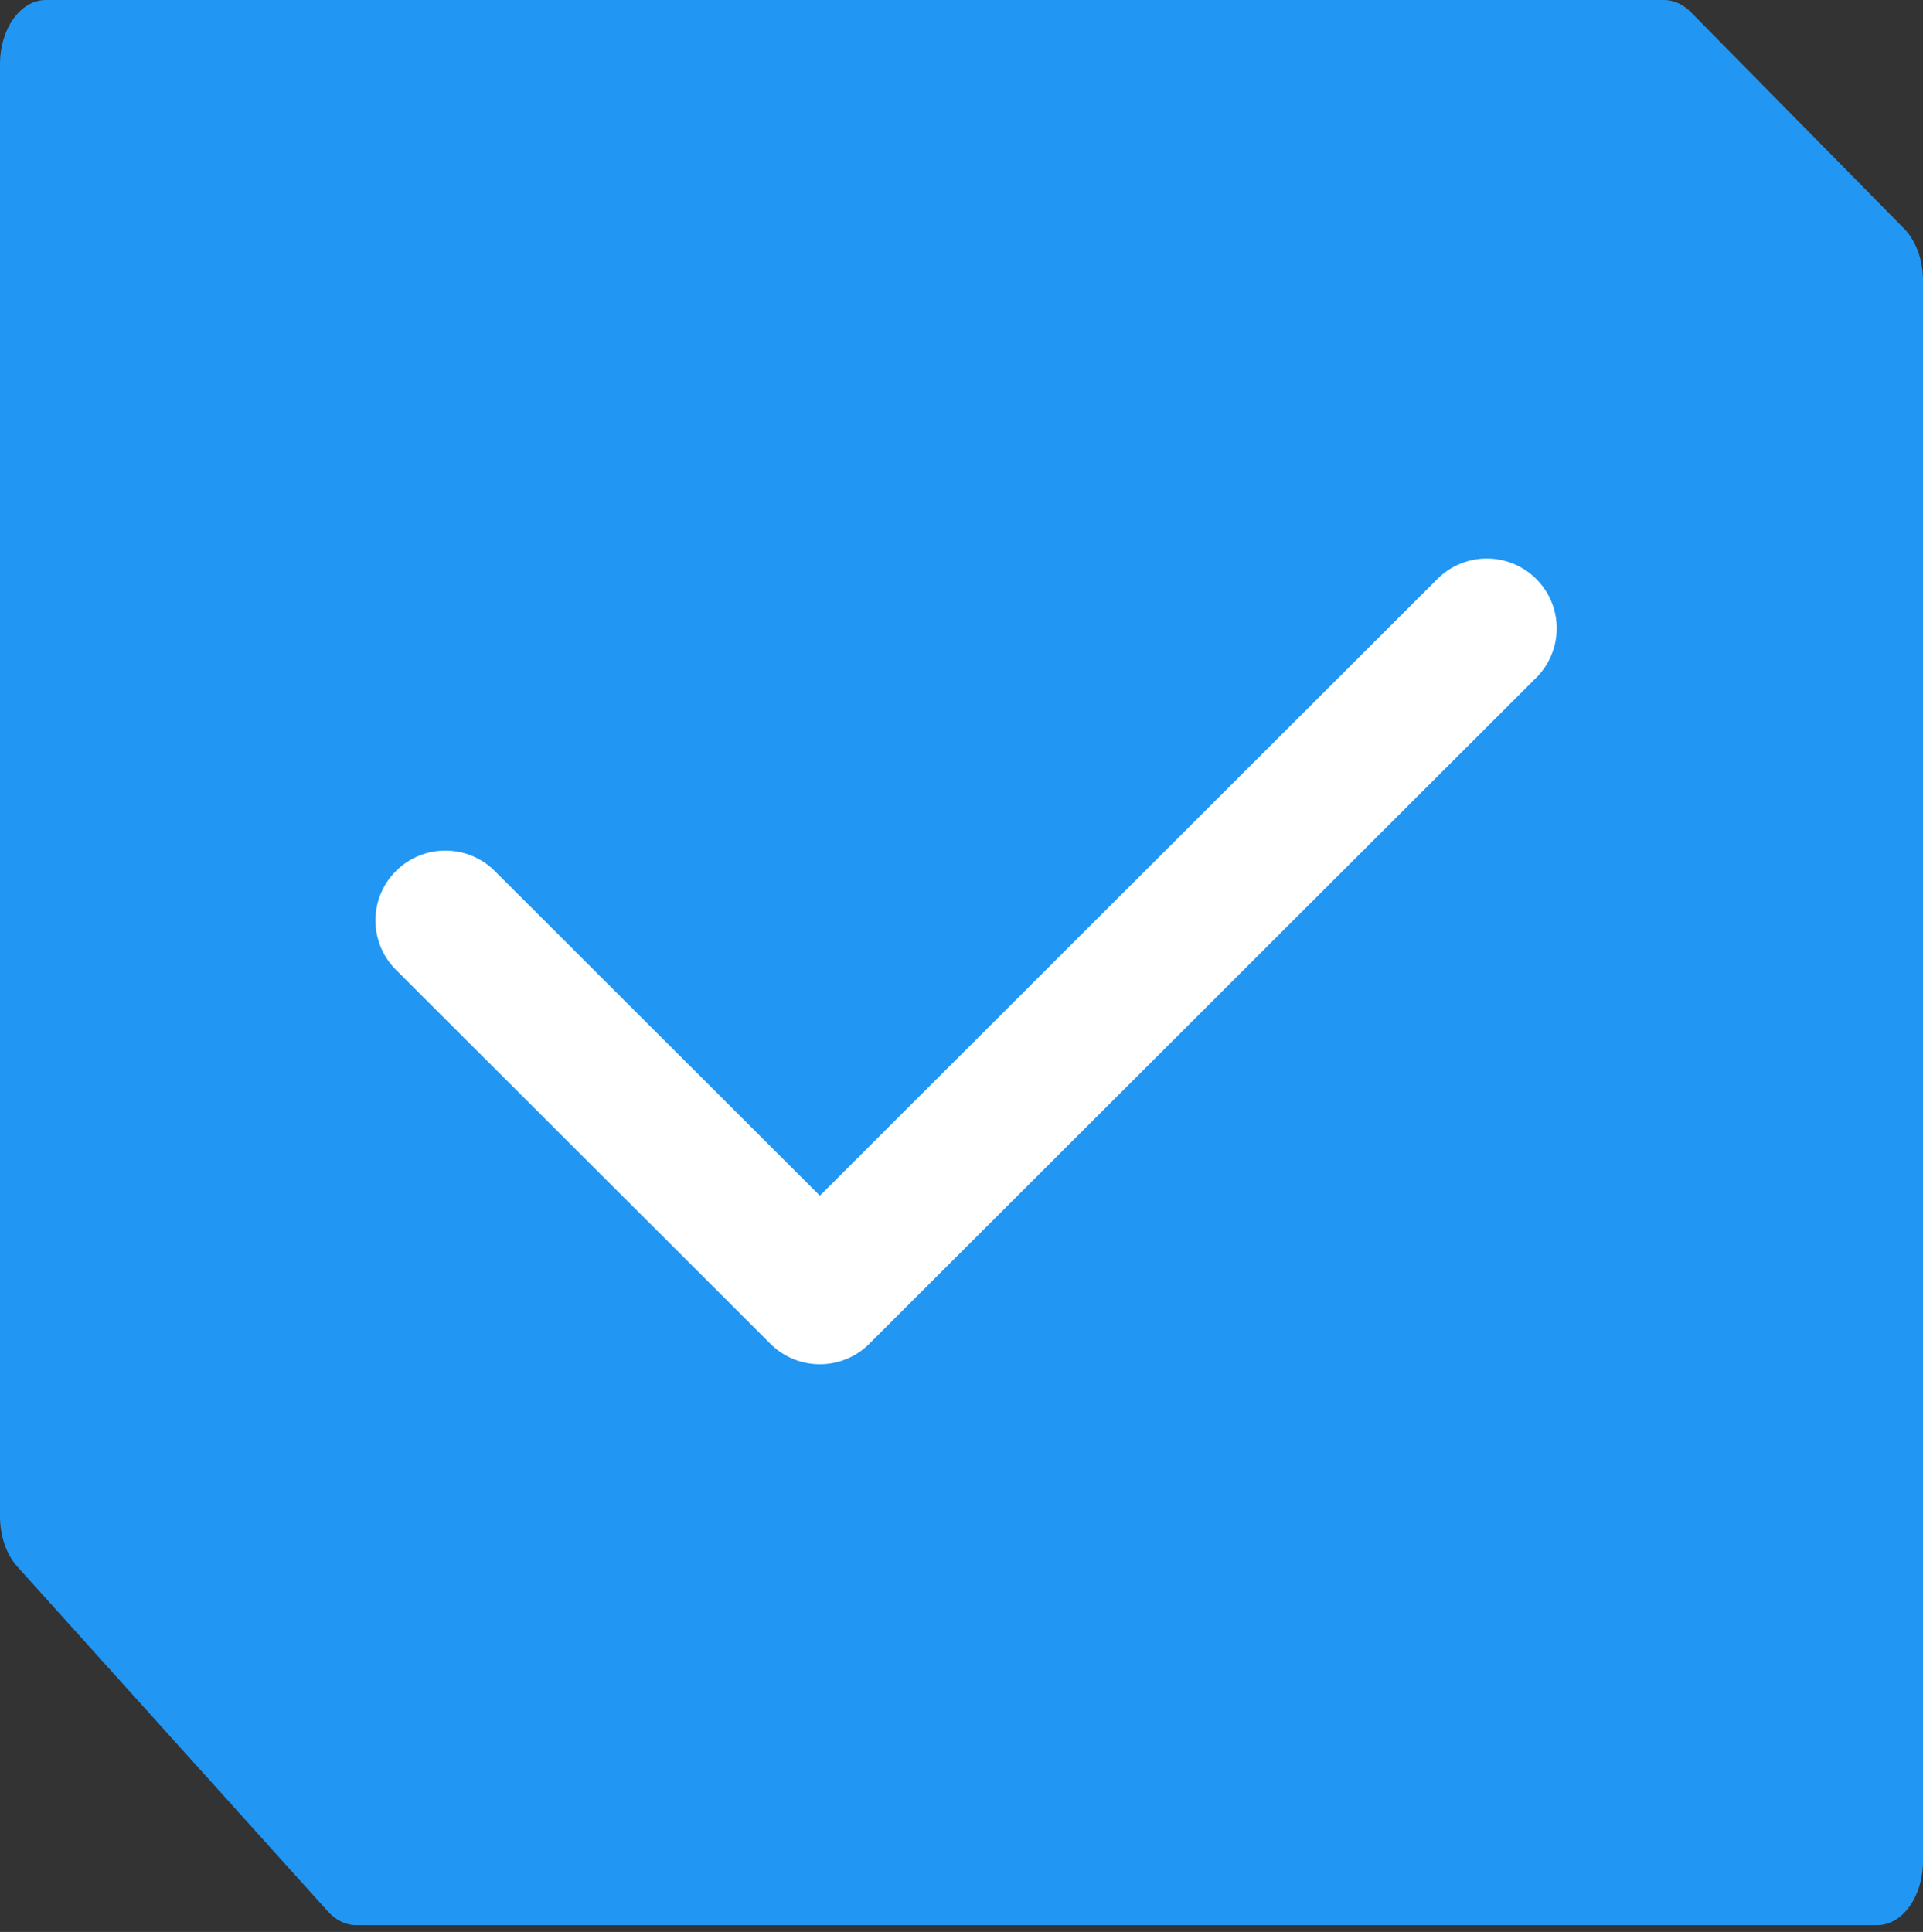
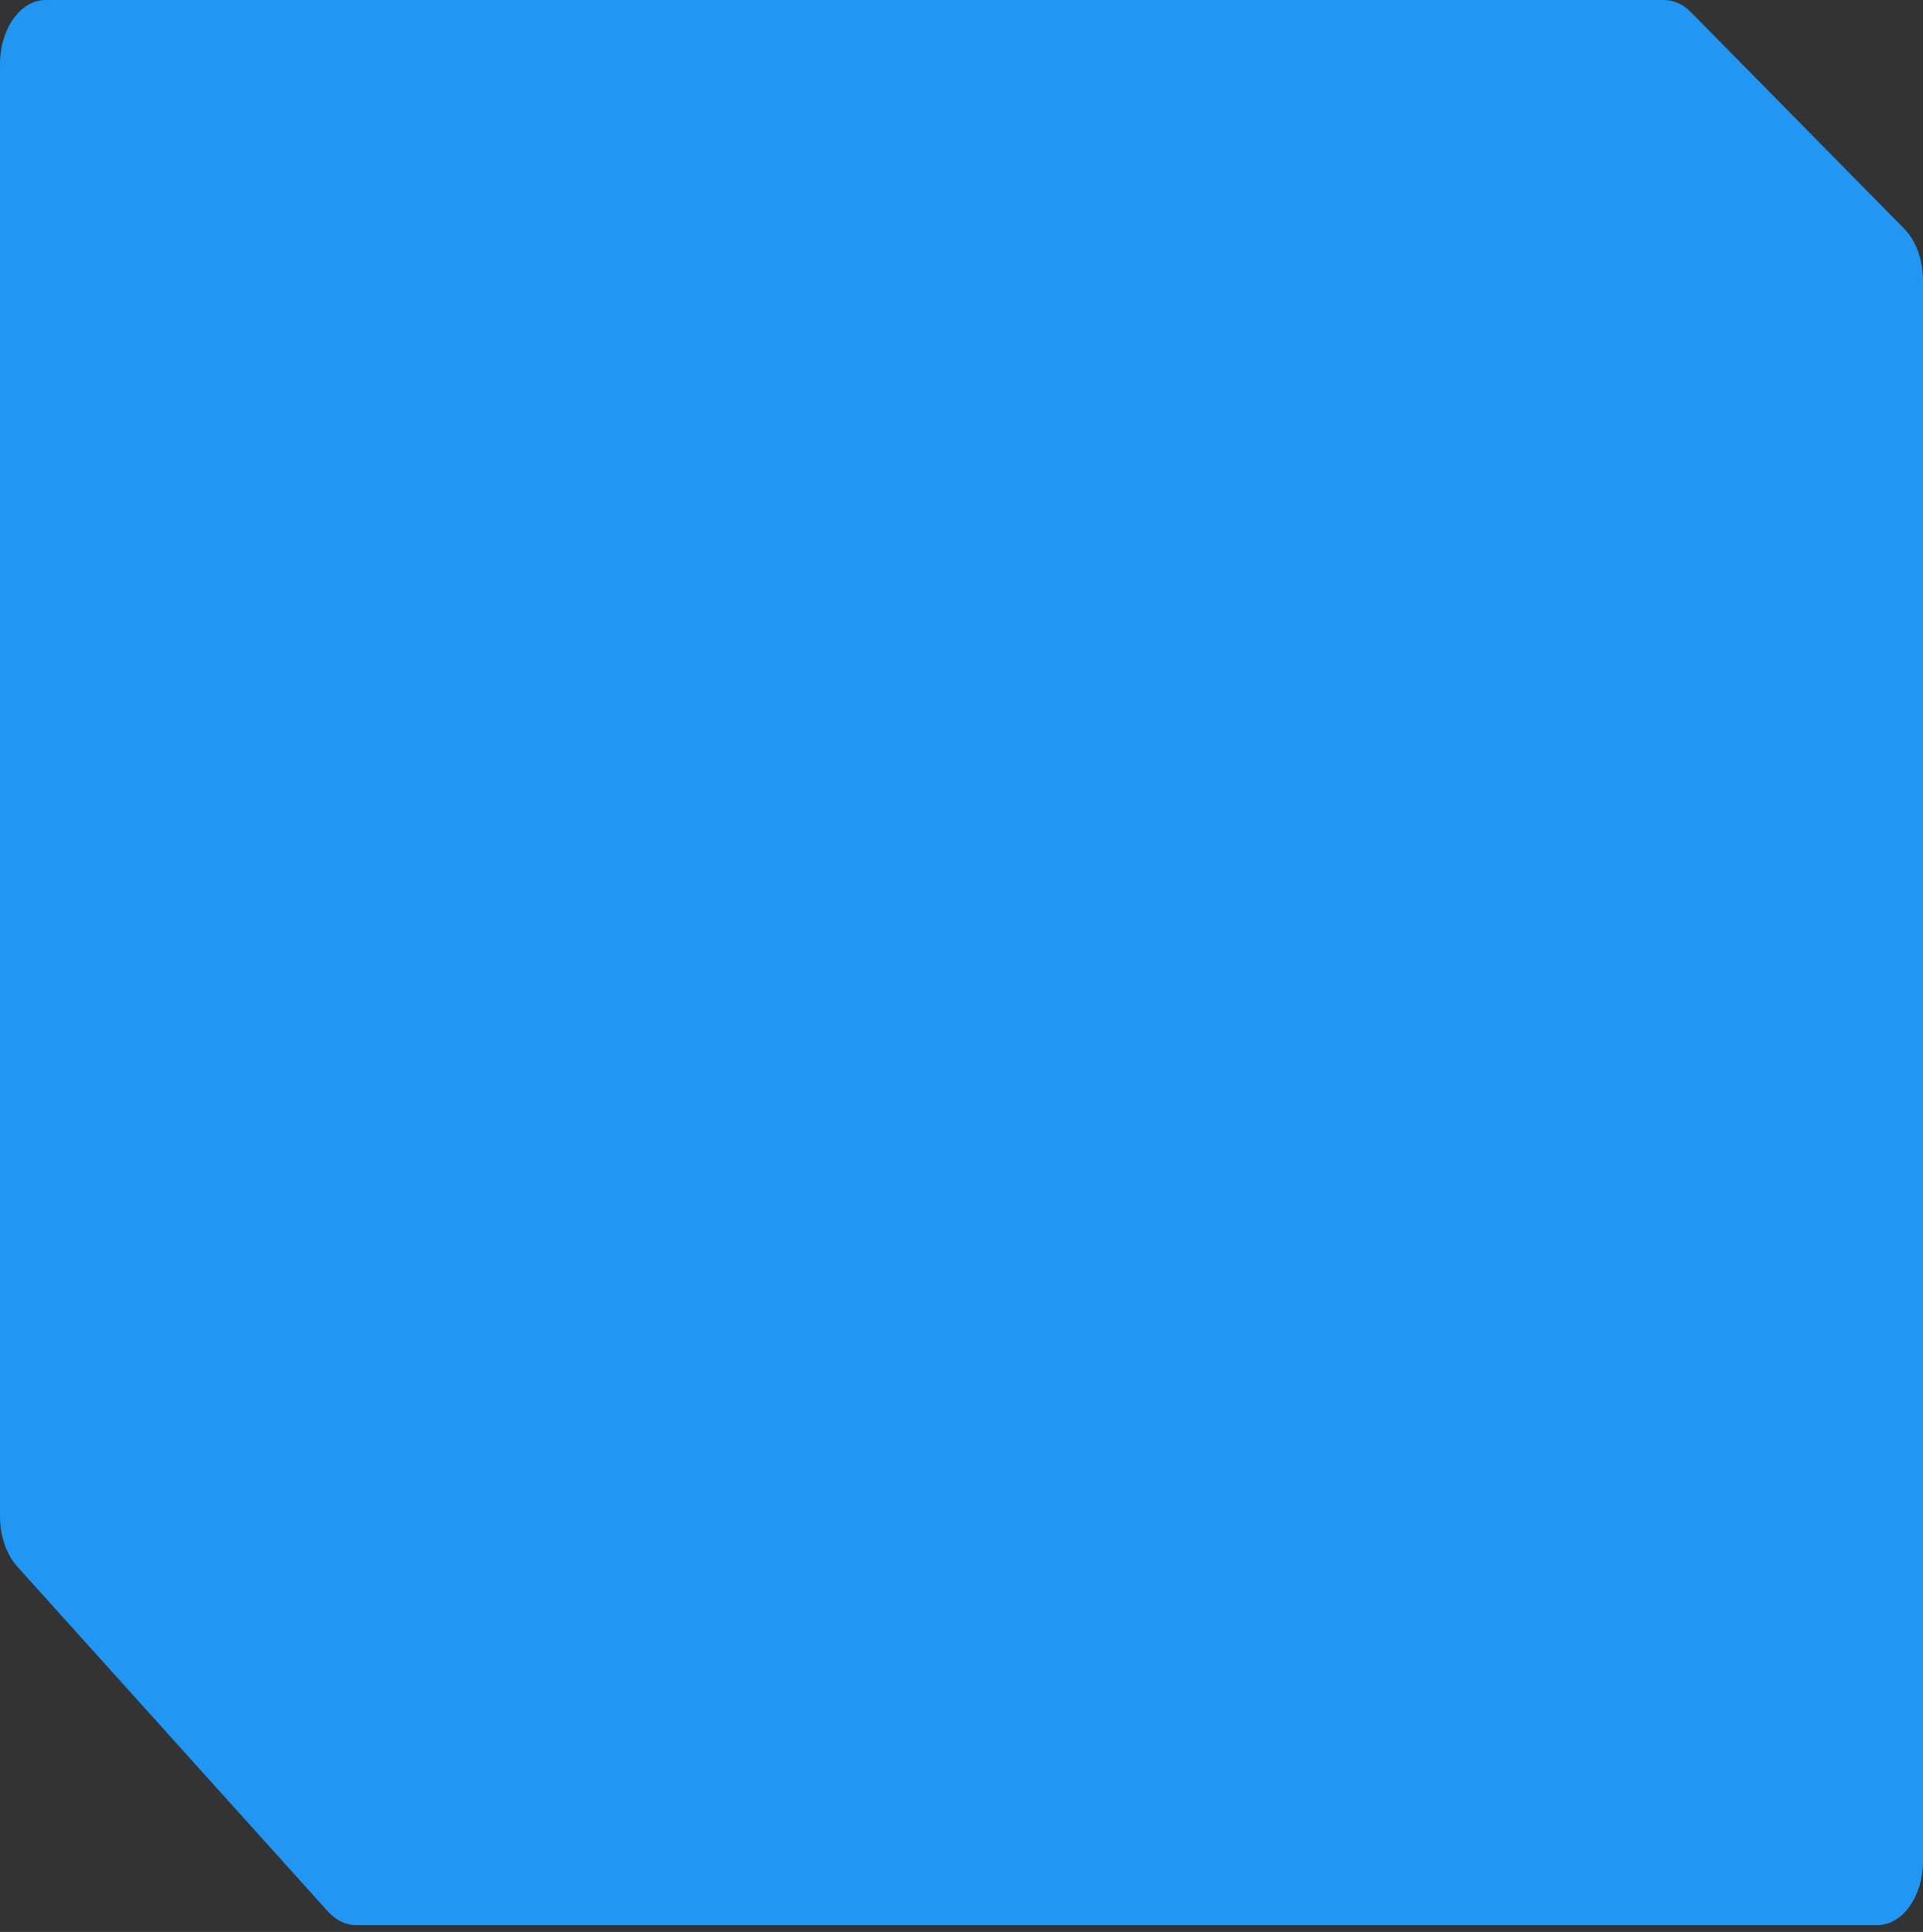
<svg xmlns="http://www.w3.org/2000/svg" width="210" height="211" viewBox="0 0 210 211" fill="none">
  <rect x="0" y="0" width="210" height="211" fill="#333333" stroke="none" />
  <path d="M0 7C0 3.134 2.236 0 4.994 0H181.728C182.78 0 183.805 0.466 184.657 1.331L207.935 24.963C209.232 26.279 210 28.387 210 30.632V203.26C210 207.126 207.764 210.26 205.006 210.26H38.892C37.767 210.26 36.674 209.727 35.791 208.747L1.893 171.108C0.697 169.781 0 167.76 0 165.622V7Z" fill="#2196F3" />
-   <path d="M167.763 63.233C164.782 60.255 159.946 60.255 156.965 63.234L89.532 130.587L54.036 95.132C51.054 92.154 46.219 92.154 43.237 95.132C40.255 98.11 40.255 102.94 43.237 105.918L84.133 146.766C85.624 148.256 87.578 149 89.532 149C91.486 149 93.441 148.255 94.931 146.766L167.763 74.02C170.746 71.041 170.746 66.212 167.763 63.233Z" fill="white" />
</svg>